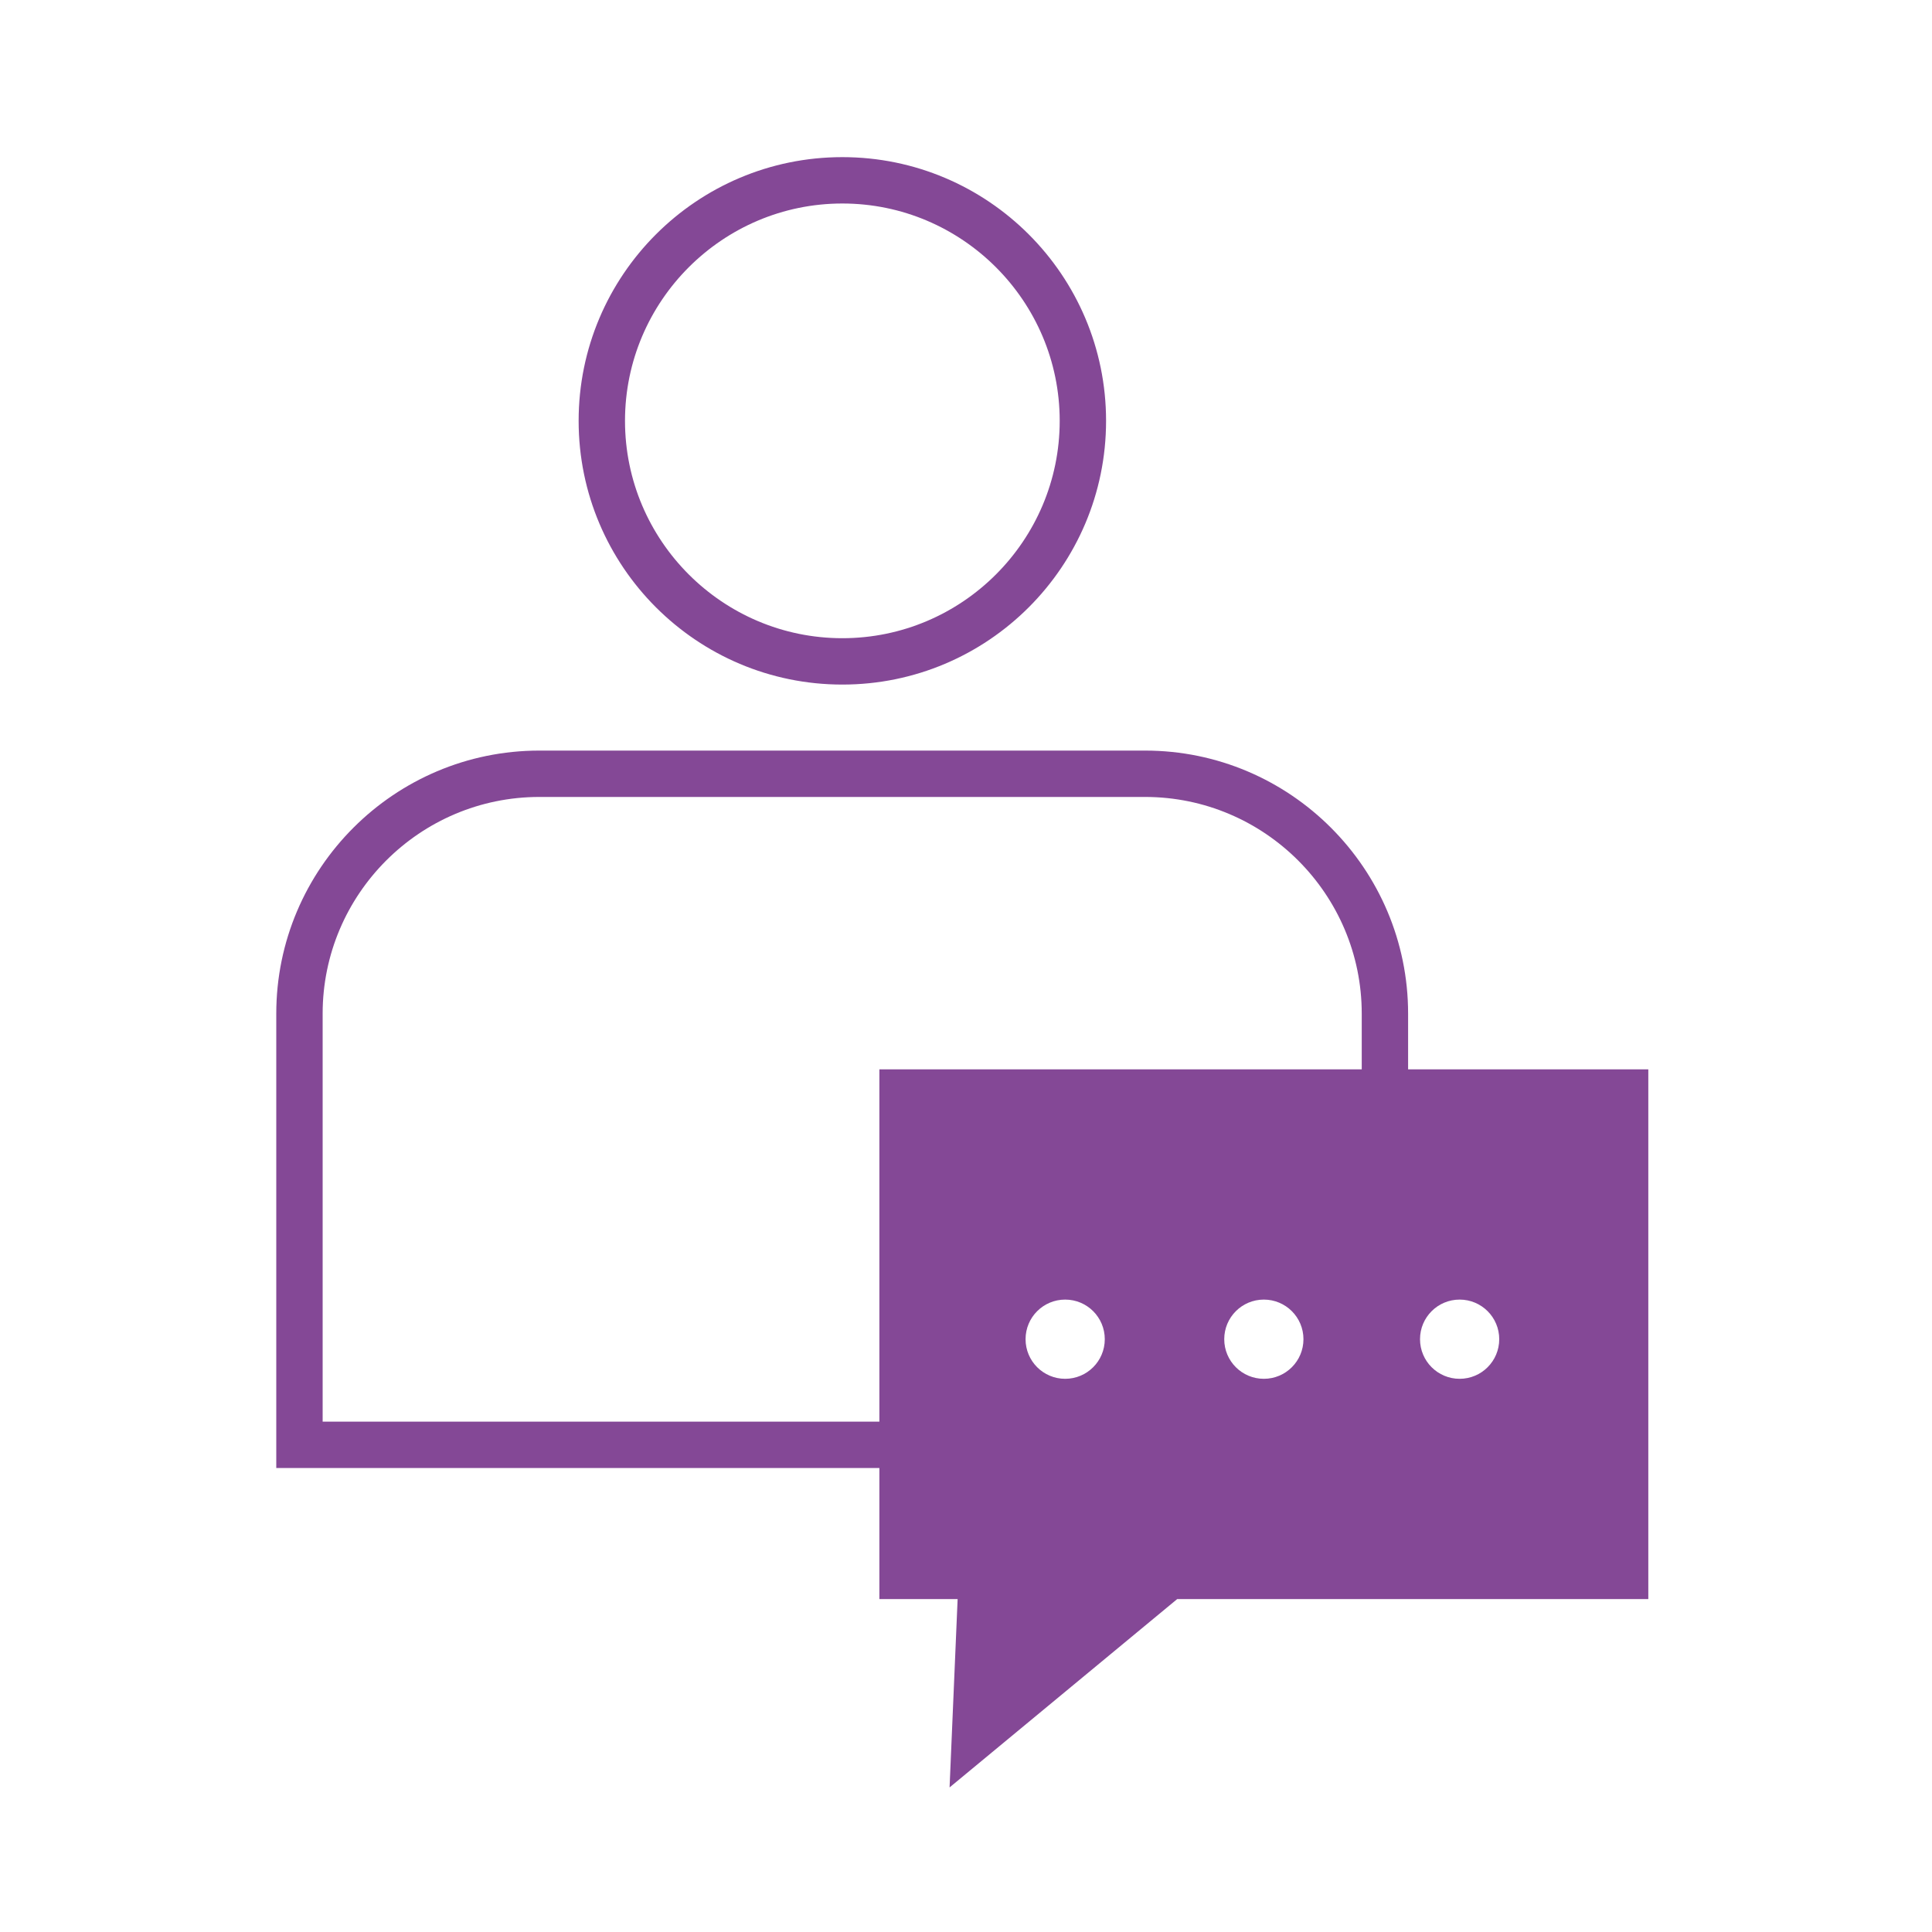
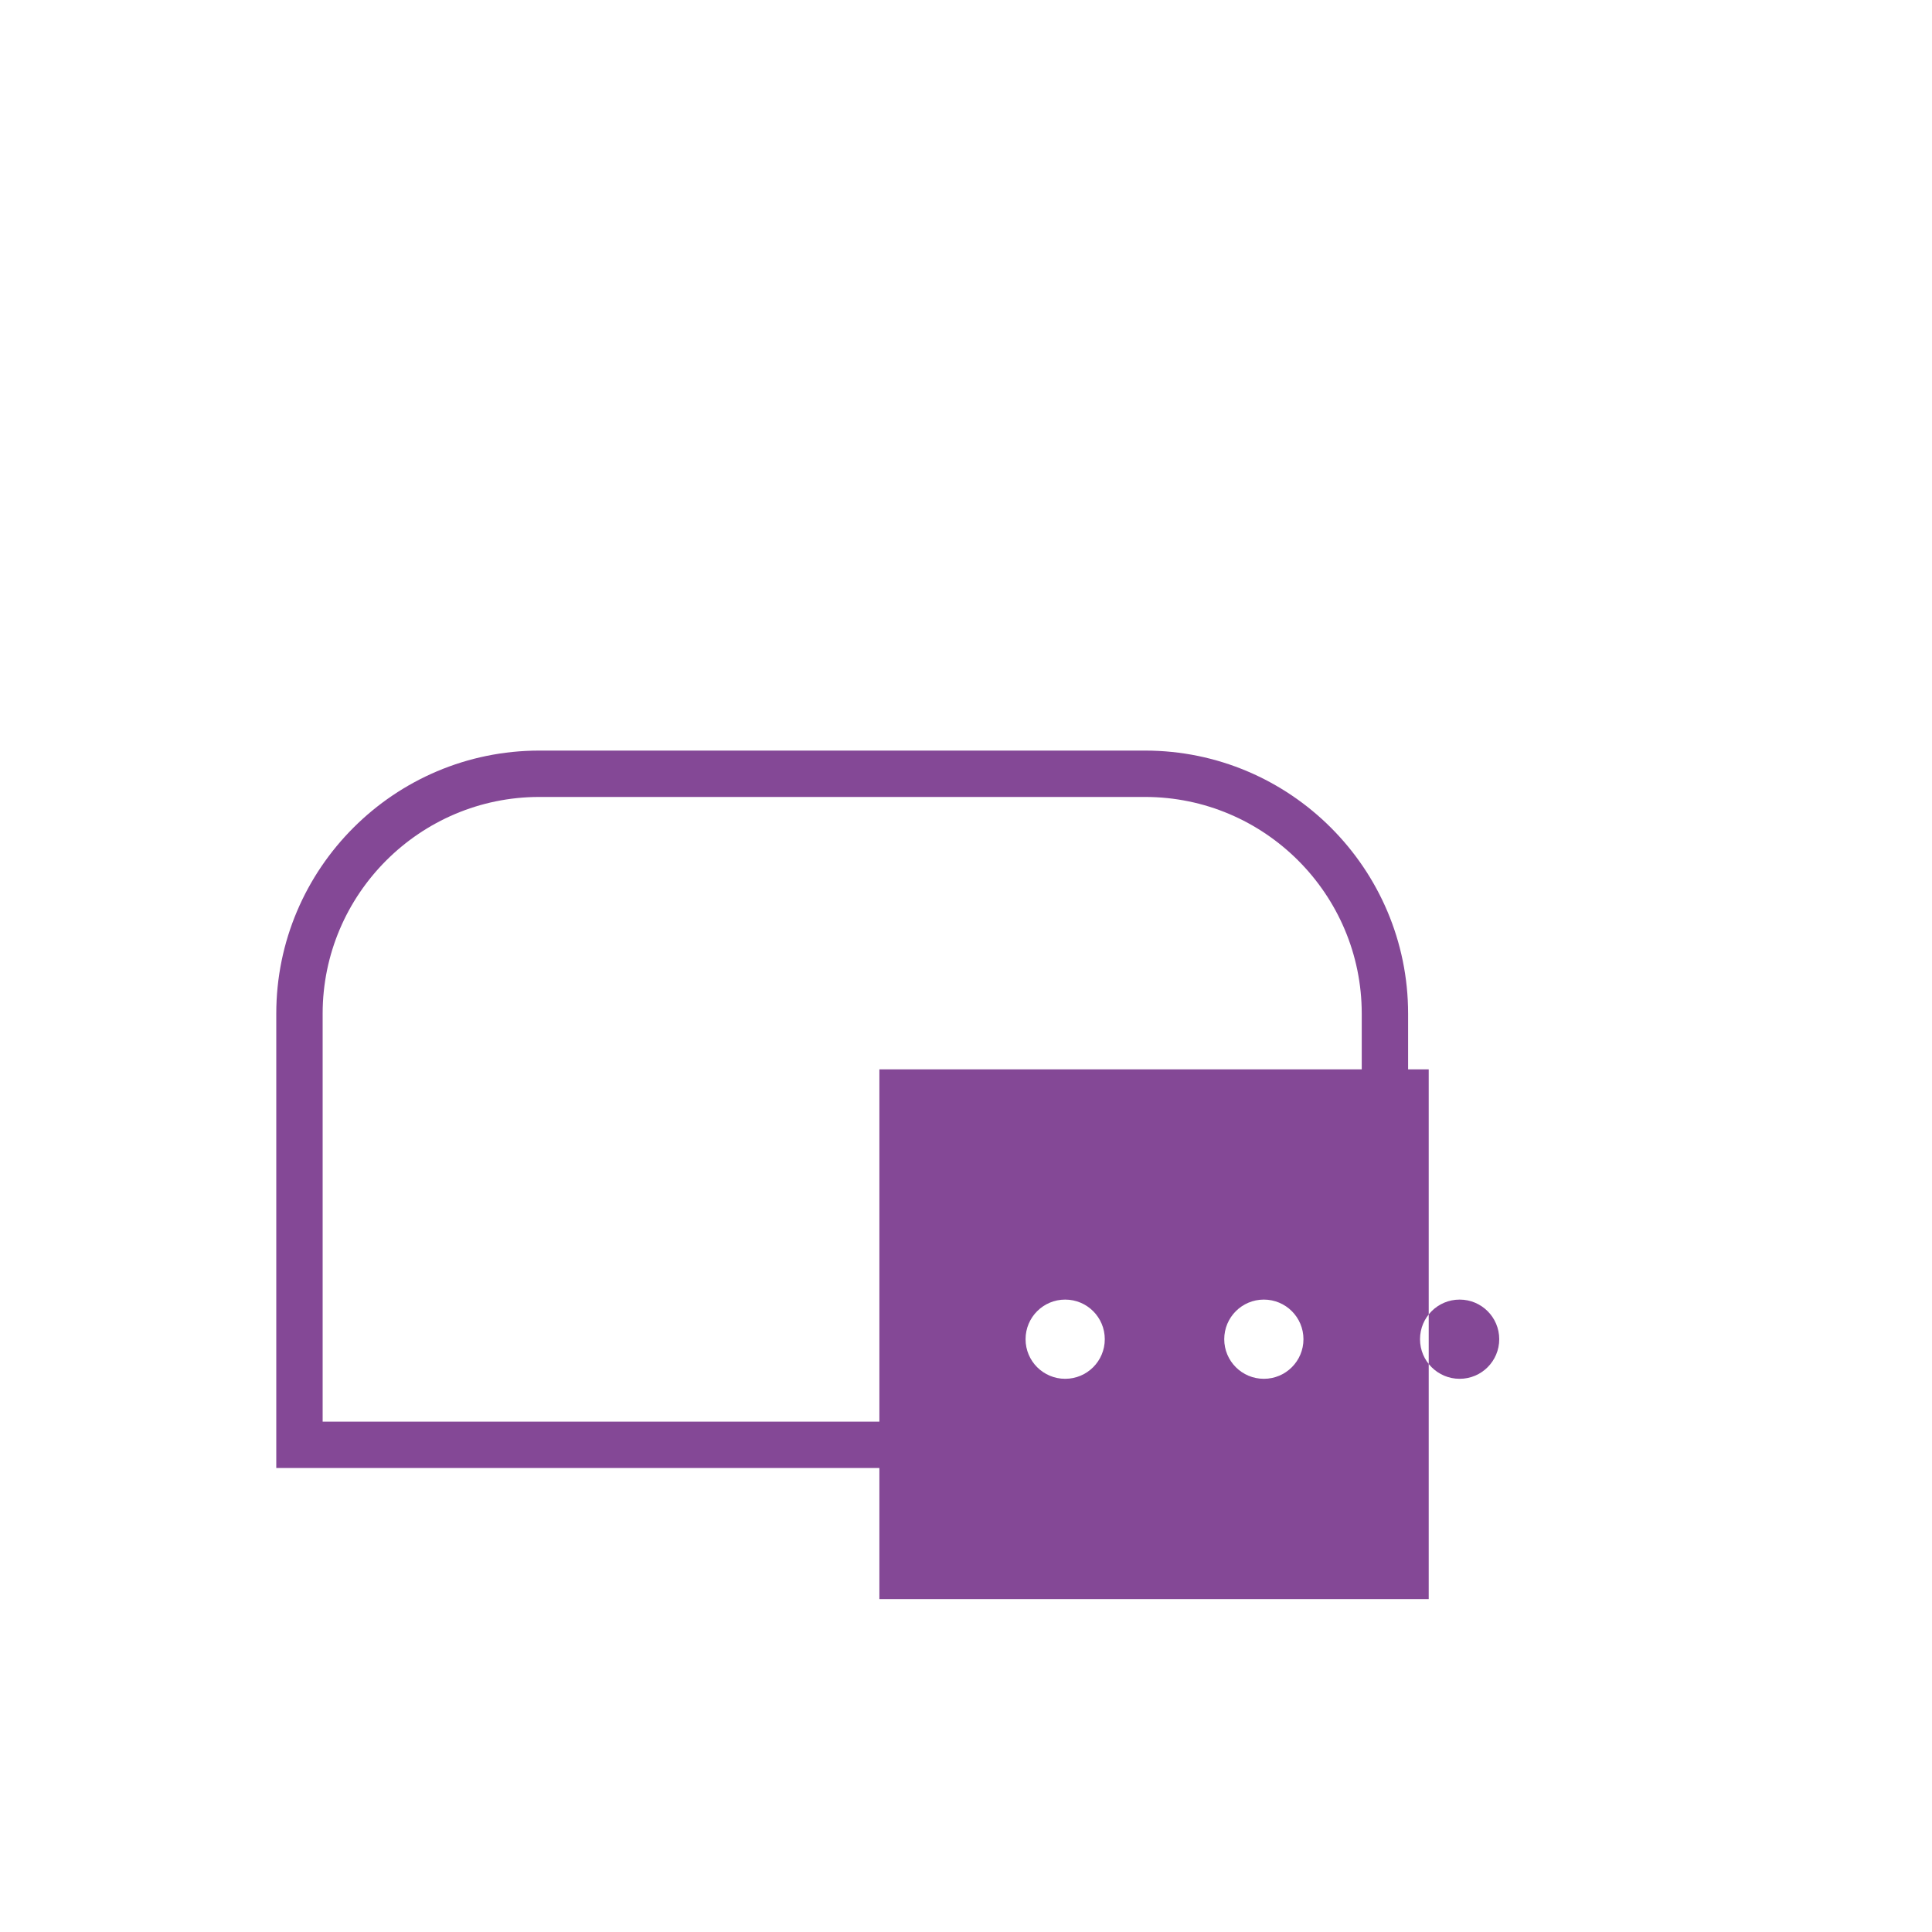
<svg xmlns="http://www.w3.org/2000/svg" id="INPROGRESS" viewBox="0 0 60 60">
  <defs>
    <style>.cls-1{fill:#844896;stroke-width:0px;}</style>
  </defs>
-   <path class="cls-1" d="m26.16,21.26c4.52,0,8.19-3.67,8.19-8.19s-3.67-8.19-8.19-8.19-8.19,3.67-8.19,8.19,3.67,8.19,8.19,8.19Zm0-14.94c3.72,0,6.75,3.03,6.75,6.75s-3.03,6.75-6.75,6.75-6.75-3.03-6.75-6.75,3.03-6.75,6.75-6.75Z" />
-   <path class="cls-1" d="m43.73,33.21v-1.73c0-4.5-3.66-8.17-8.17-8.17h-18.81c-4.5,0-8.17,3.66-8.17,8.17v14.11h18.73v4.07h2.43l-.25,5.85,7.07-5.85h14.63v-16.45h-7.46Zm-3.25,8.38c0,.68-.55,1.23-1.23,1.23s-1.23-.55-1.23-1.23.55-1.23,1.23-1.23,1.23.55,1.23,1.23Zm-6.17,0c0,.68-.55,1.23-1.23,1.23s-1.23-.55-1.23-1.23.55-1.23,1.23-1.23,1.23.55,1.23,1.23Zm12.25,0c0,.68-.55,1.23-1.23,1.23s-1.23-.55-1.23-1.23.55-1.23,1.23-1.23,1.23.55,1.23,1.23Zm-36.54,2.56v-12.67c0-3.71,3.02-6.73,6.73-6.73h18.81c3.71,0,6.73,3.02,6.73,6.73v1.73h-14.98v10.94H10.03Z" />
+   <path class="cls-1" d="m43.73,33.21v-1.73c0-4.5-3.66-8.17-8.17-8.17h-18.81c-4.5,0-8.17,3.66-8.17,8.17v14.11h18.73v4.07h2.43h14.63v-16.45h-7.46Zm-3.25,8.38c0,.68-.55,1.23-1.23,1.23s-1.23-.55-1.23-1.23.55-1.23,1.23-1.23,1.23.55,1.23,1.23Zm-6.17,0c0,.68-.55,1.23-1.23,1.23s-1.23-.55-1.23-1.23.55-1.23,1.23-1.23,1.23.55,1.23,1.23Zm12.25,0c0,.68-.55,1.23-1.23,1.23s-1.23-.55-1.23-1.23.55-1.23,1.23-1.23,1.23.55,1.23,1.23Zm-36.54,2.56v-12.67c0-3.71,3.02-6.73,6.73-6.73h18.81c3.71,0,6.73,3.02,6.73,6.73v1.73h-14.98v10.94H10.03Z" />
</svg>